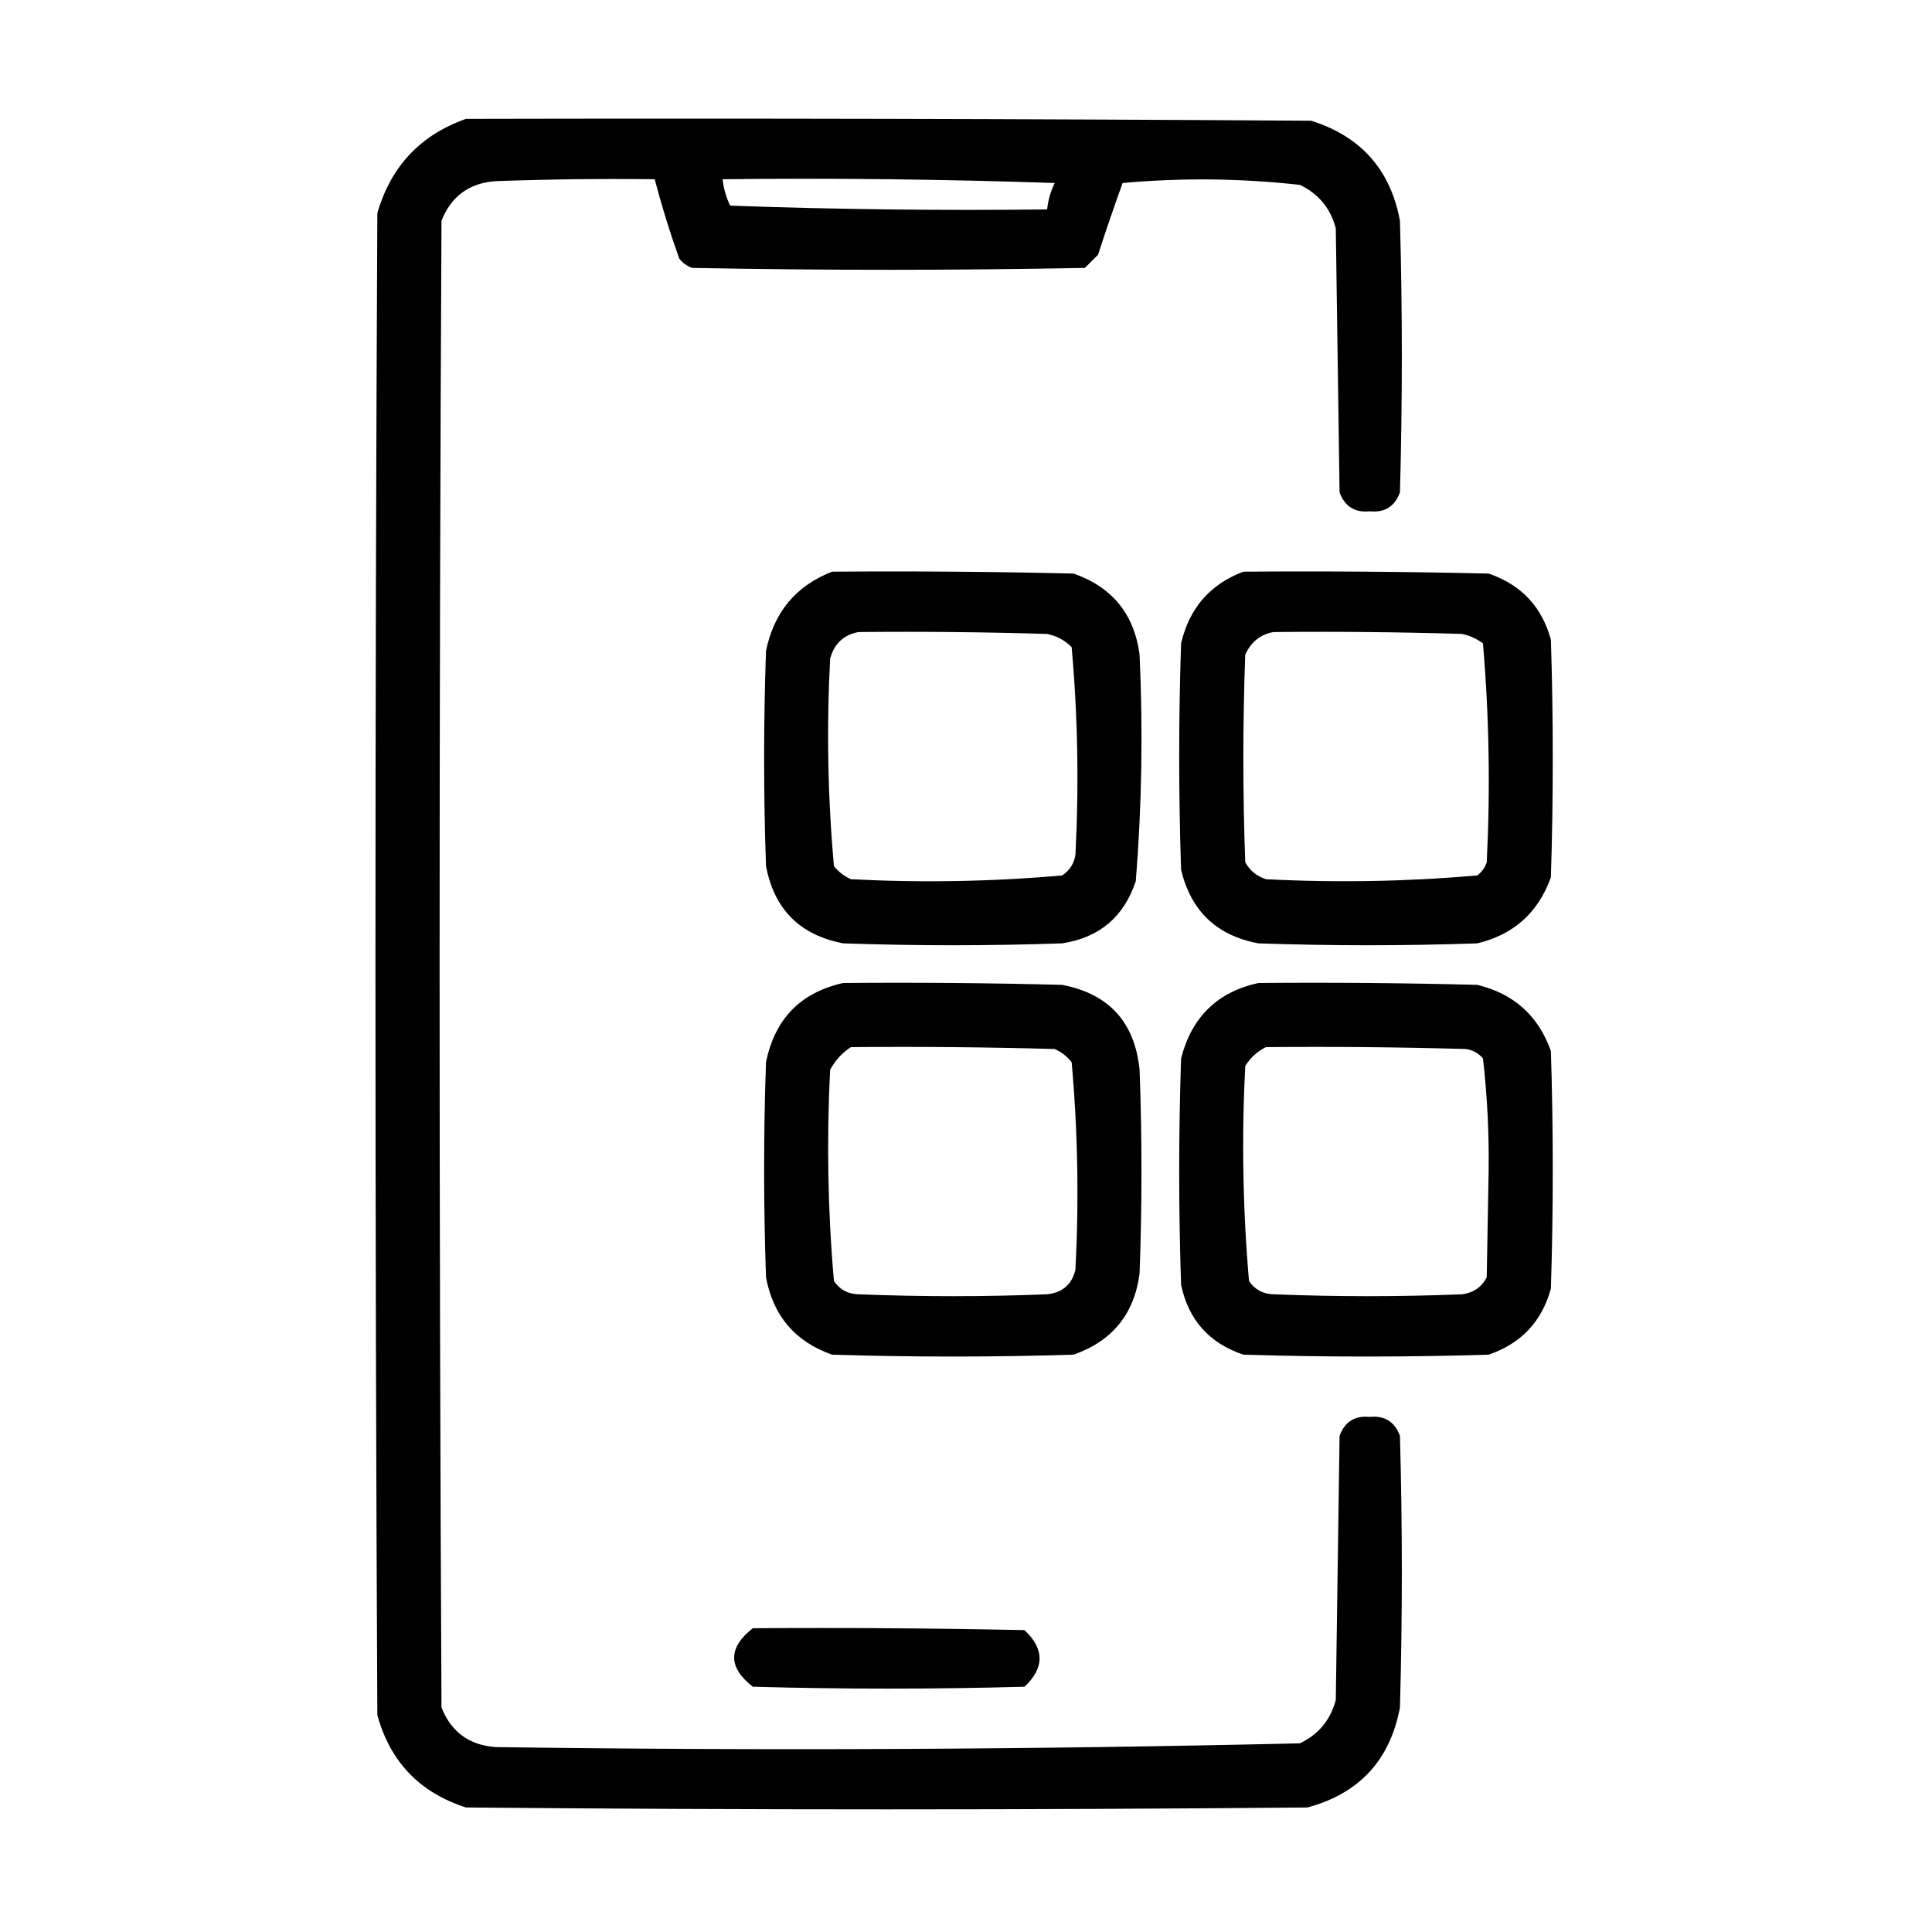
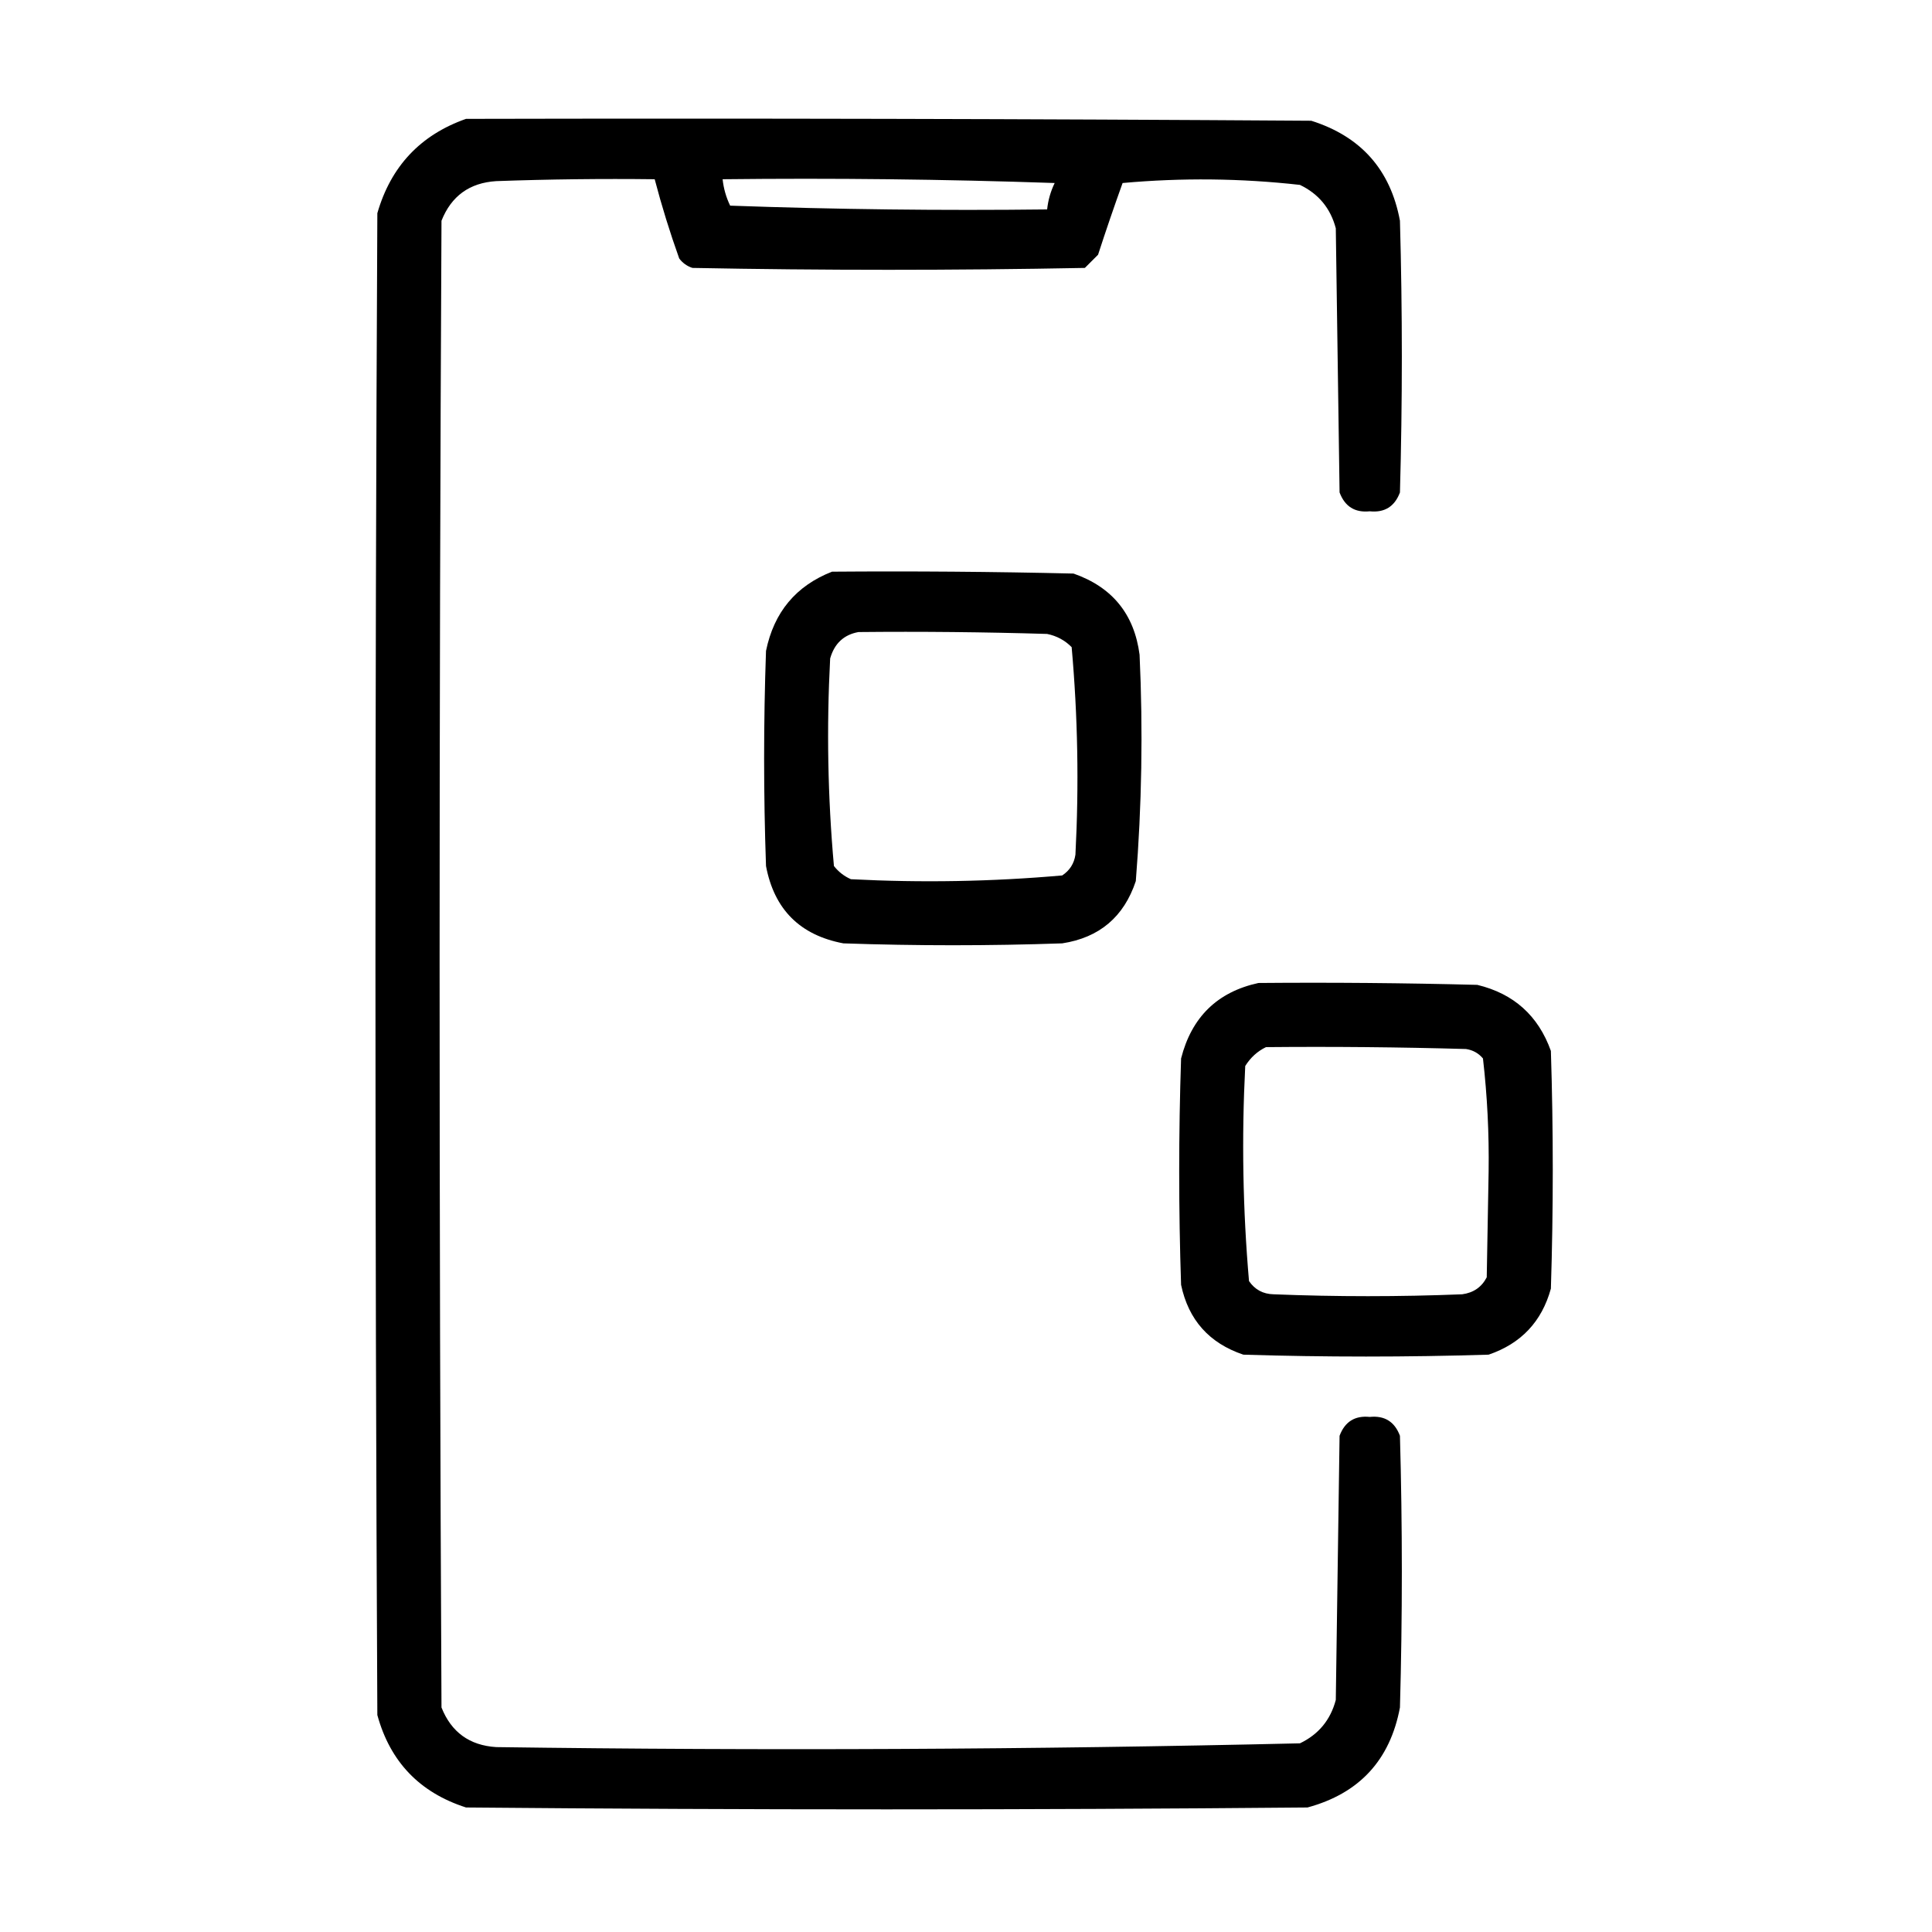
<svg xmlns="http://www.w3.org/2000/svg" version="1.1" width="512px" height="512px" style="shape-rendering:geometricPrecision; text-rendering:geometricPrecision; image-rendering:optimizeQuality; fill-rule:evenodd; clip-rule:evenodd" fill="#AAE7F3">
  <g>
    <path fill="#000000" d="M 123.5,31.5 C 198.167,31.333 272.834,31.5 347.5,32C 360.662,36.159 368.495,44.992 371,58.5C 371.667,82.5 371.667,106.5 371,130.5C 369.601,134.238 366.934,135.904 363,135.5C 359.066,135.904 356.399,134.238 355,130.5C 354.667,107.167 354.333,83.833 354,60.5C 352.602,55.202 349.435,51.368 344.5,49C 328.868,47.247 313.202,47.08 297.5,48.5C 295.235,54.796 293.068,61.129 291,67.5C 289.833,68.667 288.667,69.833 287.5,71C 252.833,71.667 218.167,71.667 183.5,71C 182.069,70.535 180.903,69.701 180,68.5C 177.524,61.573 175.357,54.573 173.5,47.5C 159.496,47.333 145.496,47.5 131.5,48C 124.434,48.447 119.601,51.947 117,58.5C 116.333,189.833 116.333,321.167 117,452.5C 119.601,459.053 124.434,462.553 131.5,463C 202.536,463.984 273.536,463.65 344.5,462C 349.435,459.632 352.602,455.799 354,450.5C 354.333,427.167 354.667,403.833 355,380.5C 356.399,376.762 359.066,375.096 363,375.5C 366.934,375.096 369.601,376.762 371,380.5C 371.667,404.5 371.667,428.5 371,452.5C 368.388,466.447 360.221,475.28 346.5,479C 272.167,479.667 197.833,479.667 123.5,479C 111.227,475.061 103.394,466.894 100,454.5C 99.333,321.833 99.333,189.167 100,56.5C 103.581,44.088 111.414,35.755 123.5,31.5 Z M 191.5,47.5 C 220.841,47.167 250.174,47.5 279.5,48.5C 278.423,50.729 277.756,53.063 277.5,55.5C 249.492,55.833 221.492,55.5 193.5,54.5C 192.423,52.271 191.756,49.937 191.5,47.5 Z" />
  </g>
  <g>
    <path fill="#000000" d="M 220.5,151.5 C 241.836,151.333 263.169,151.5 284.5,152C 294.756,155.587 300.589,162.754 302,173.5C 302.925,193.538 302.592,213.538 301,233.5C 297.851,242.984 291.351,248.484 281.5,250C 262.167,250.667 242.833,250.667 223.5,250C 212,247.833 205.167,241 203,229.5C 202.333,210.5 202.333,191.5 203,172.5C 205.097,162.248 210.93,155.248 220.5,151.5 Z M 227.5,167.5 C 244.17,167.333 260.837,167.5 277.5,168C 280.034,168.516 282.2,169.683 284,171.5C 285.627,189.768 285.96,208.101 285,226.5C 284.654,228.848 283.487,230.681 281.5,232C 262.924,233.64 244.257,233.974 225.5,233C 223.714,232.215 222.214,231.049 221,229.5C 219.36,211.257 219.027,192.924 220,174.5C 221.124,170.538 223.624,168.205 227.5,167.5 Z" />
  </g>
  <g>
-     <path fill="#000000" d="M 329.5,151.5 C 351.169,151.333 372.836,151.5 394.5,152C 403.096,154.929 408.596,160.763 411,169.5C 411.667,190.5 411.667,211.5 411,232.5C 407.656,241.843 401.156,247.677 391.5,250C 372.167,250.667 352.833,250.667 333.5,250C 322.452,247.952 315.618,241.452 313,230.5C 312.333,210.5 312.333,190.5 313,170.5C 315.178,161.163 320.678,154.83 329.5,151.5 Z M 337.5,167.5 C 354.17,167.333 370.837,167.5 387.5,168C 389.519,168.45 391.352,169.283 393,170.5C 394.641,189.743 394.975,209.077 394,228.5C 393.535,229.931 392.701,231.097 391.5,232C 372.899,233.628 354.232,233.961 335.5,233C 333.061,232.226 331.227,230.726 330,228.5C 329.333,210.167 329.333,191.833 330,173.5C 331.542,170.108 334.042,168.108 337.5,167.5 Z" />
-   </g>
+     </g>
  <g>
-     <path fill="#000000" d="M 223.5,260.5 C 242.836,260.333 262.17,260.5 281.5,261C 293.891,263.393 300.725,270.893 302,283.5C 302.667,301.5 302.667,319.5 302,337.5C 300.589,348.246 294.756,355.413 284.5,359C 263.167,359.667 241.833,359.667 220.5,359C 210.735,355.566 204.902,348.732 203,338.5C 202.333,319.5 202.333,300.5 203,281.5C 205.347,269.987 212.181,262.987 223.5,260.5 Z M 225.5,277.5 C 243.503,277.333 261.503,277.5 279.5,278C 281.286,278.785 282.786,279.951 284,281.5C 285.627,299.768 285.96,318.101 285,336.5C 284.067,340.395 281.567,342.562 277.5,343C 260.833,343.667 244.167,343.667 227.5,343C 224.724,342.934 222.558,341.768 221,339.5C 219.372,320.899 219.039,302.232 220,283.5C 221.36,280.977 223.193,278.977 225.5,277.5 Z" />
-   </g>
+     </g>
  <g>
    <path fill="#000000" d="M 333.5,260.5 C 352.836,260.333 372.17,260.5 391.5,261C 401.156,263.323 407.656,269.157 411,278.5C 411.667,299.5 411.667,320.5 411,341.5C 408.596,350.237 403.096,356.071 394.5,359C 372.833,359.667 351.167,359.667 329.5,359C 320.458,355.96 314.958,349.793 313,340.5C 312.333,320.5 312.333,300.5 313,280.5C 315.796,269.536 322.629,262.869 333.5,260.5 Z M 335.5,277.5 C 353.17,277.333 370.836,277.5 388.5,278C 390.329,278.273 391.829,279.107 393,280.5C 394.143,290.405 394.643,300.405 394.5,310.5C 394.333,319.833 394.167,329.167 394,338.5C 392.661,341.094 390.494,342.594 387.5,343C 370.833,343.667 354.167,343.667 337.5,343C 334.724,342.934 332.558,341.768 331,339.5C 329.359,320.59 329.026,301.59 330,282.5C 331.406,280.256 333.239,278.59 335.5,277.5 Z" />
  </g>
  <g>
-     <path fill="#000000" d="M 199.5,431.5 C 223.502,431.333 247.502,431.5 271.5,432C 276.833,437 276.833,442 271.5,447C 247.5,447.667 223.5,447.667 199.5,447C 192.914,441.84 192.914,436.673 199.5,431.5 Z" />
-   </g>
+     </g>
</svg>